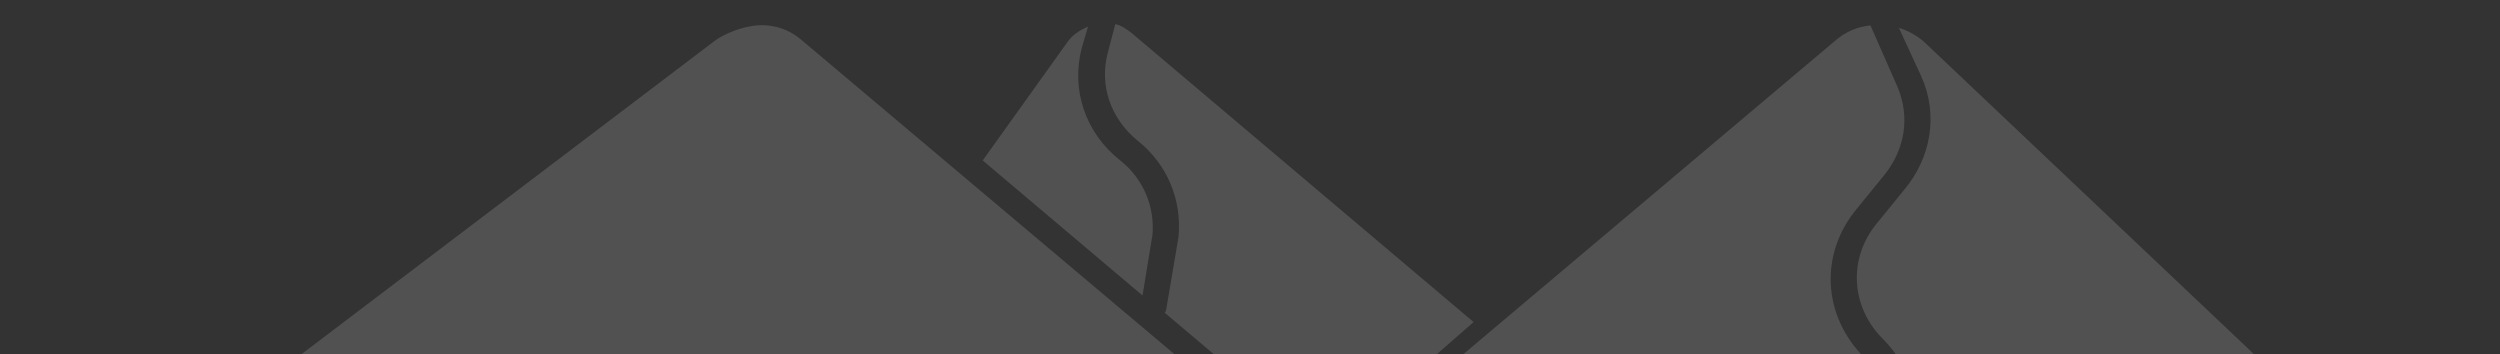
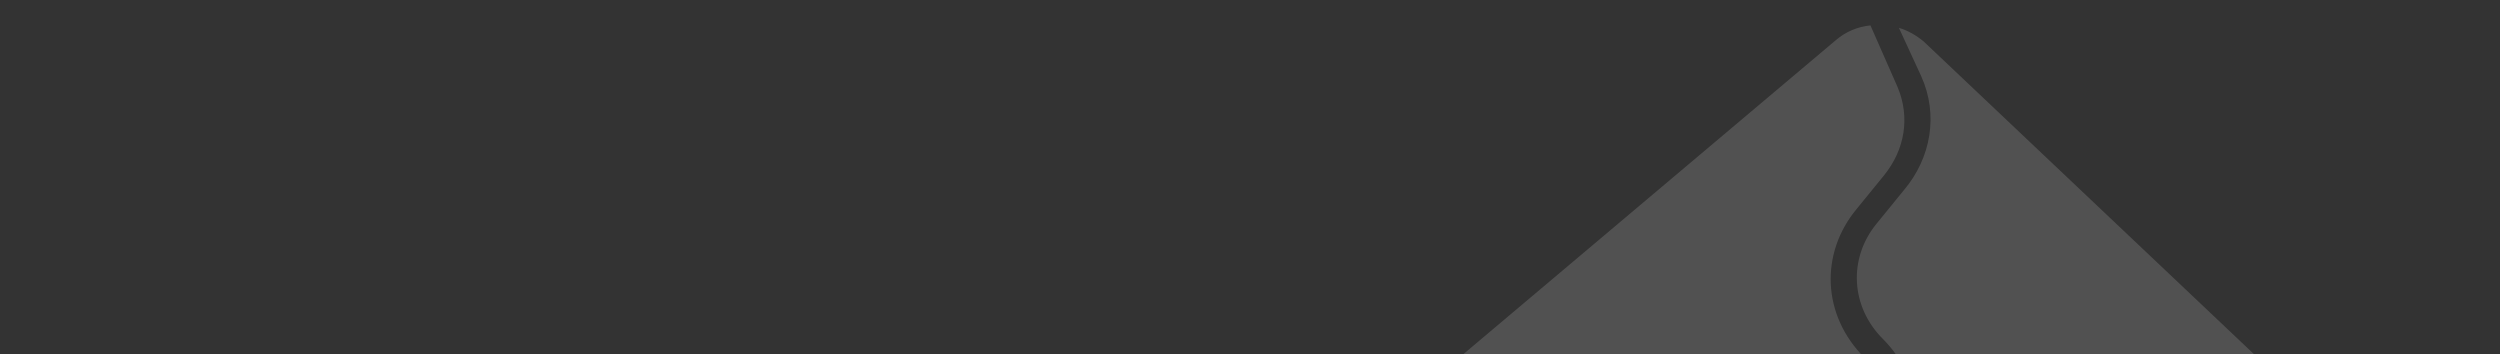
<svg xmlns="http://www.w3.org/2000/svg" width="1440" height="204" viewBox="0 0 1440 204" fill="none">
  <rect x="0" y="0" width="1440" height="204" fill="#333333" stroke="none" />
-   <path d="M450.432 306.507C461.85 306.507 472.555 310.789 481.118 319.353C483.973 322.207 488.968 322.207 491.109 319.353C498.959 310.789 510.377 306.507 521.796 306.507C531.073 306.507 539.636 309.362 547.486 315.071C549.627 316.498 551.768 317.212 554.623 315.785C556.764 315.071 558.905 312.93 558.905 310.076C563.9 282.957 587.45 262.975 615.282 262.975C633.123 262.975 650.25 271.539 661.669 286.526C663.096 288.666 665.237 289.38 667.378 289.38C669.519 289.38 671.659 287.953 673.087 285.812C682.364 271.539 698.064 262.975 715.191 262.975C725.896 262.975 735.887 266.544 744.45 272.253C745.878 273.68 748.019 273.68 750.16 273.68C752.301 273.68 753.728 272.253 755.155 270.826C765.86 254.412 782.987 244.421 801.541 242.28V349.326H172.113H-18L172.113 242.994C190.668 245.135 207.795 255.125 218.5 271.539C219.213 272.966 221.354 274.394 223.495 274.394C225.636 274.394 227.063 274.394 229.204 272.966C237.768 266.544 247.759 263.689 258.463 263.689C275.591 263.689 291.291 272.253 300.568 286.526C301.995 288.666 304.136 290.094 306.277 290.094C308.418 290.094 310.559 289.38 311.986 287.239C322.691 272.253 339.818 263.689 358.373 263.689C386.204 263.689 409.754 283.671 414.75 310.789C415.464 312.93 416.891 315.071 419.032 316.498C421.173 317.212 424.027 317.212 426.168 315.785C432.591 309.362 441.155 306.507 450.432 306.507ZM848.794 185.512L800.114 228.007C782.273 229.435 765.86 237.285 753.014 249.416L670.946 180.193C670.946 179.48 671.659 179.48 671.659 178.766L678.796 136.662C680.937 115.252 672.373 94.557 655.246 80.998C639.546 68.152 633.123 48.884 638.119 30.33L642.4 13.916C645.969 14.63 648.823 16.77 651.678 18.911L848.794 185.512ZM614.568 24.62C617.423 20.339 621.705 17.484 626.7 15.343L623.132 27.475C616.709 51.739 625.273 76.716 645.255 92.416C658.814 103.121 665.237 119.534 663.81 135.234L658.1 170.203L566.041 92.416L614.568 24.62ZM768.593 281.605C762.17 279.464 757.296 290.094 750.16 290.094C731.605 290.094 675.941 302.226 663.81 316.498C650.25 302.226 651.217 286.526 631.949 286.526C601.263 286.526 600.353 269.694 590.362 298.24C582.512 294.672 555.337 323.192 546.773 323.192C533.927 323.192 501.1 326.511 491.109 335.074C482.545 328.652 480.064 330.561 470.073 329.133L440.441 270.112C425.454 250.13 416.891 213.021 434.732 195.18C435.895 168.725 459.659 143.773 449.718 120.248L434.018 100.98C421.886 85.993 419.032 67.439 426.168 50.312C426.168 50.312 435.737 28.564 441.868 14.63C449.423 15.319 456.141 18.198 461.85 23.193L768.593 281.605ZM411.182 23.907C415.464 20.339 429.465 13.498 441.868 14.63C435.737 28.564 426.168 50.312 426.168 50.312C422.424 72.481 420.448 81.986 434.018 100.98L449.718 120.248C466.132 140.23 453.286 176.625 434.732 195.18C411.895 218.016 443.956 253.538 463.224 279.229L471.541 339.827C466.546 340.541 408.095 329.369 403.813 331.51C394.536 302.964 401.944 281.605 370.544 281.605C351.275 281.605 325.545 302.226 311.986 316.498C299.854 302.226 274.556 315.785 255.288 315.785C243.869 315.785 190.896 284.385 181.619 290.094C170.201 275.821 6.952 346.956 -18 349.326L411.182 23.907Z" fill="white" fill-opacity="0.15" />
  <path d="M1068.8 306.507C1057.38 306.507 1046.68 310.789 1038.12 319.353C1035.26 322.207 1030.27 322.207 1028.12 319.353C1020.27 310.789 1008.86 306.507 997.438 306.507C988.161 306.507 979.598 309.362 971.747 315.071C969.607 316.498 967.466 317.212 964.611 315.785C962.47 315.071 960.329 312.93 960.329 310.076C955.334 282.957 931.784 262.975 903.952 262.975C886.111 262.975 868.984 271.539 857.565 286.526C856.138 288.666 853.997 289.38 851.856 289.38C849.715 289.38 847.574 287.953 846.147 285.812C836.87 271.539 821.17 262.975 804.043 262.975C793.338 262.975 783.347 266.544 774.783 272.253C773.356 273.68 771.215 273.68 769.074 273.68C766.933 273.68 765.506 272.253 764.079 270.826C753.374 254.412 754.32 295.089 735.766 292.948L717.692 349.326H1347.12L1453 350.521L1451.81 349.326C1433.26 351.467 1315.18 252.121 1304.47 268.535C1321.11 286.526 1297.88 274.394 1295.74 274.394C1293.6 274.394 1292.17 274.394 1290.03 272.966C1281.47 266.544 1271.48 263.689 1260.77 263.689C1243.64 263.689 1227.94 272.253 1218.67 286.526C1217.24 288.666 1215.1 290.094 1212.96 290.094C1210.82 290.094 1208.68 289.38 1207.25 287.239C1196.54 272.253 1179.42 263.689 1160.86 263.689C1133.03 263.689 1109.48 283.671 1104.48 310.789C1103.77 312.93 1102.34 315.071 1100.2 316.498C1098.06 317.212 1095.21 317.212 1093.07 315.785C1086.64 309.362 1078.08 306.507 1068.8 306.507ZM784.774 252.985C791.197 250.844 797.62 249.416 804.756 249.416C823.311 249.416 841.152 257.266 853.284 271.539C866.843 257.266 885.397 249.416 904.666 249.416C935.352 249.416 962.47 269.398 972.461 297.944C980.311 294.376 988.875 292.235 997.438 292.235C1010.28 292.235 1023.13 296.516 1033.12 305.08C1041.68 298.657 1051.67 294.376 1061.67 292.948L1078.79 270.112C1093.78 250.13 1091.64 223.725 1073.8 205.884C1049.53 181.621 1048.11 145.939 1069.52 120.248L1085.22 100.98C1097.35 85.993 1100.2 67.439 1093.07 50.312L1077.37 14.63C1070.23 15.343 1063.09 18.198 1057.38 23.193L784.774 252.985ZM1108.05 23.907C1103.77 20.339 1098.77 17.484 1093.78 16.057L1106.62 43.889C1116.62 66.011 1112.33 90.989 1096.63 109.543L1080.93 128.812C1064.52 148.793 1065.95 176.625 1084.5 195.18C1107.34 218.016 1110.19 252.271 1090.92 277.962L1079.51 292.948C1084.5 293.662 1089.5 295.803 1093.78 297.944C1103.06 269.398 1130.18 249.416 1161.58 249.416C1180.84 249.416 1199.4 257.266 1212.96 271.539C1225.09 257.266 1242.22 249.416 1261.48 249.416C1272.9 249.416 1295.2 262.826 1304.47 268.535C1315.89 254.262 1433.97 352.894 1451.81 349.326L1108.05 23.907Z" fill="white" fill-opacity="0.15" />
</svg>